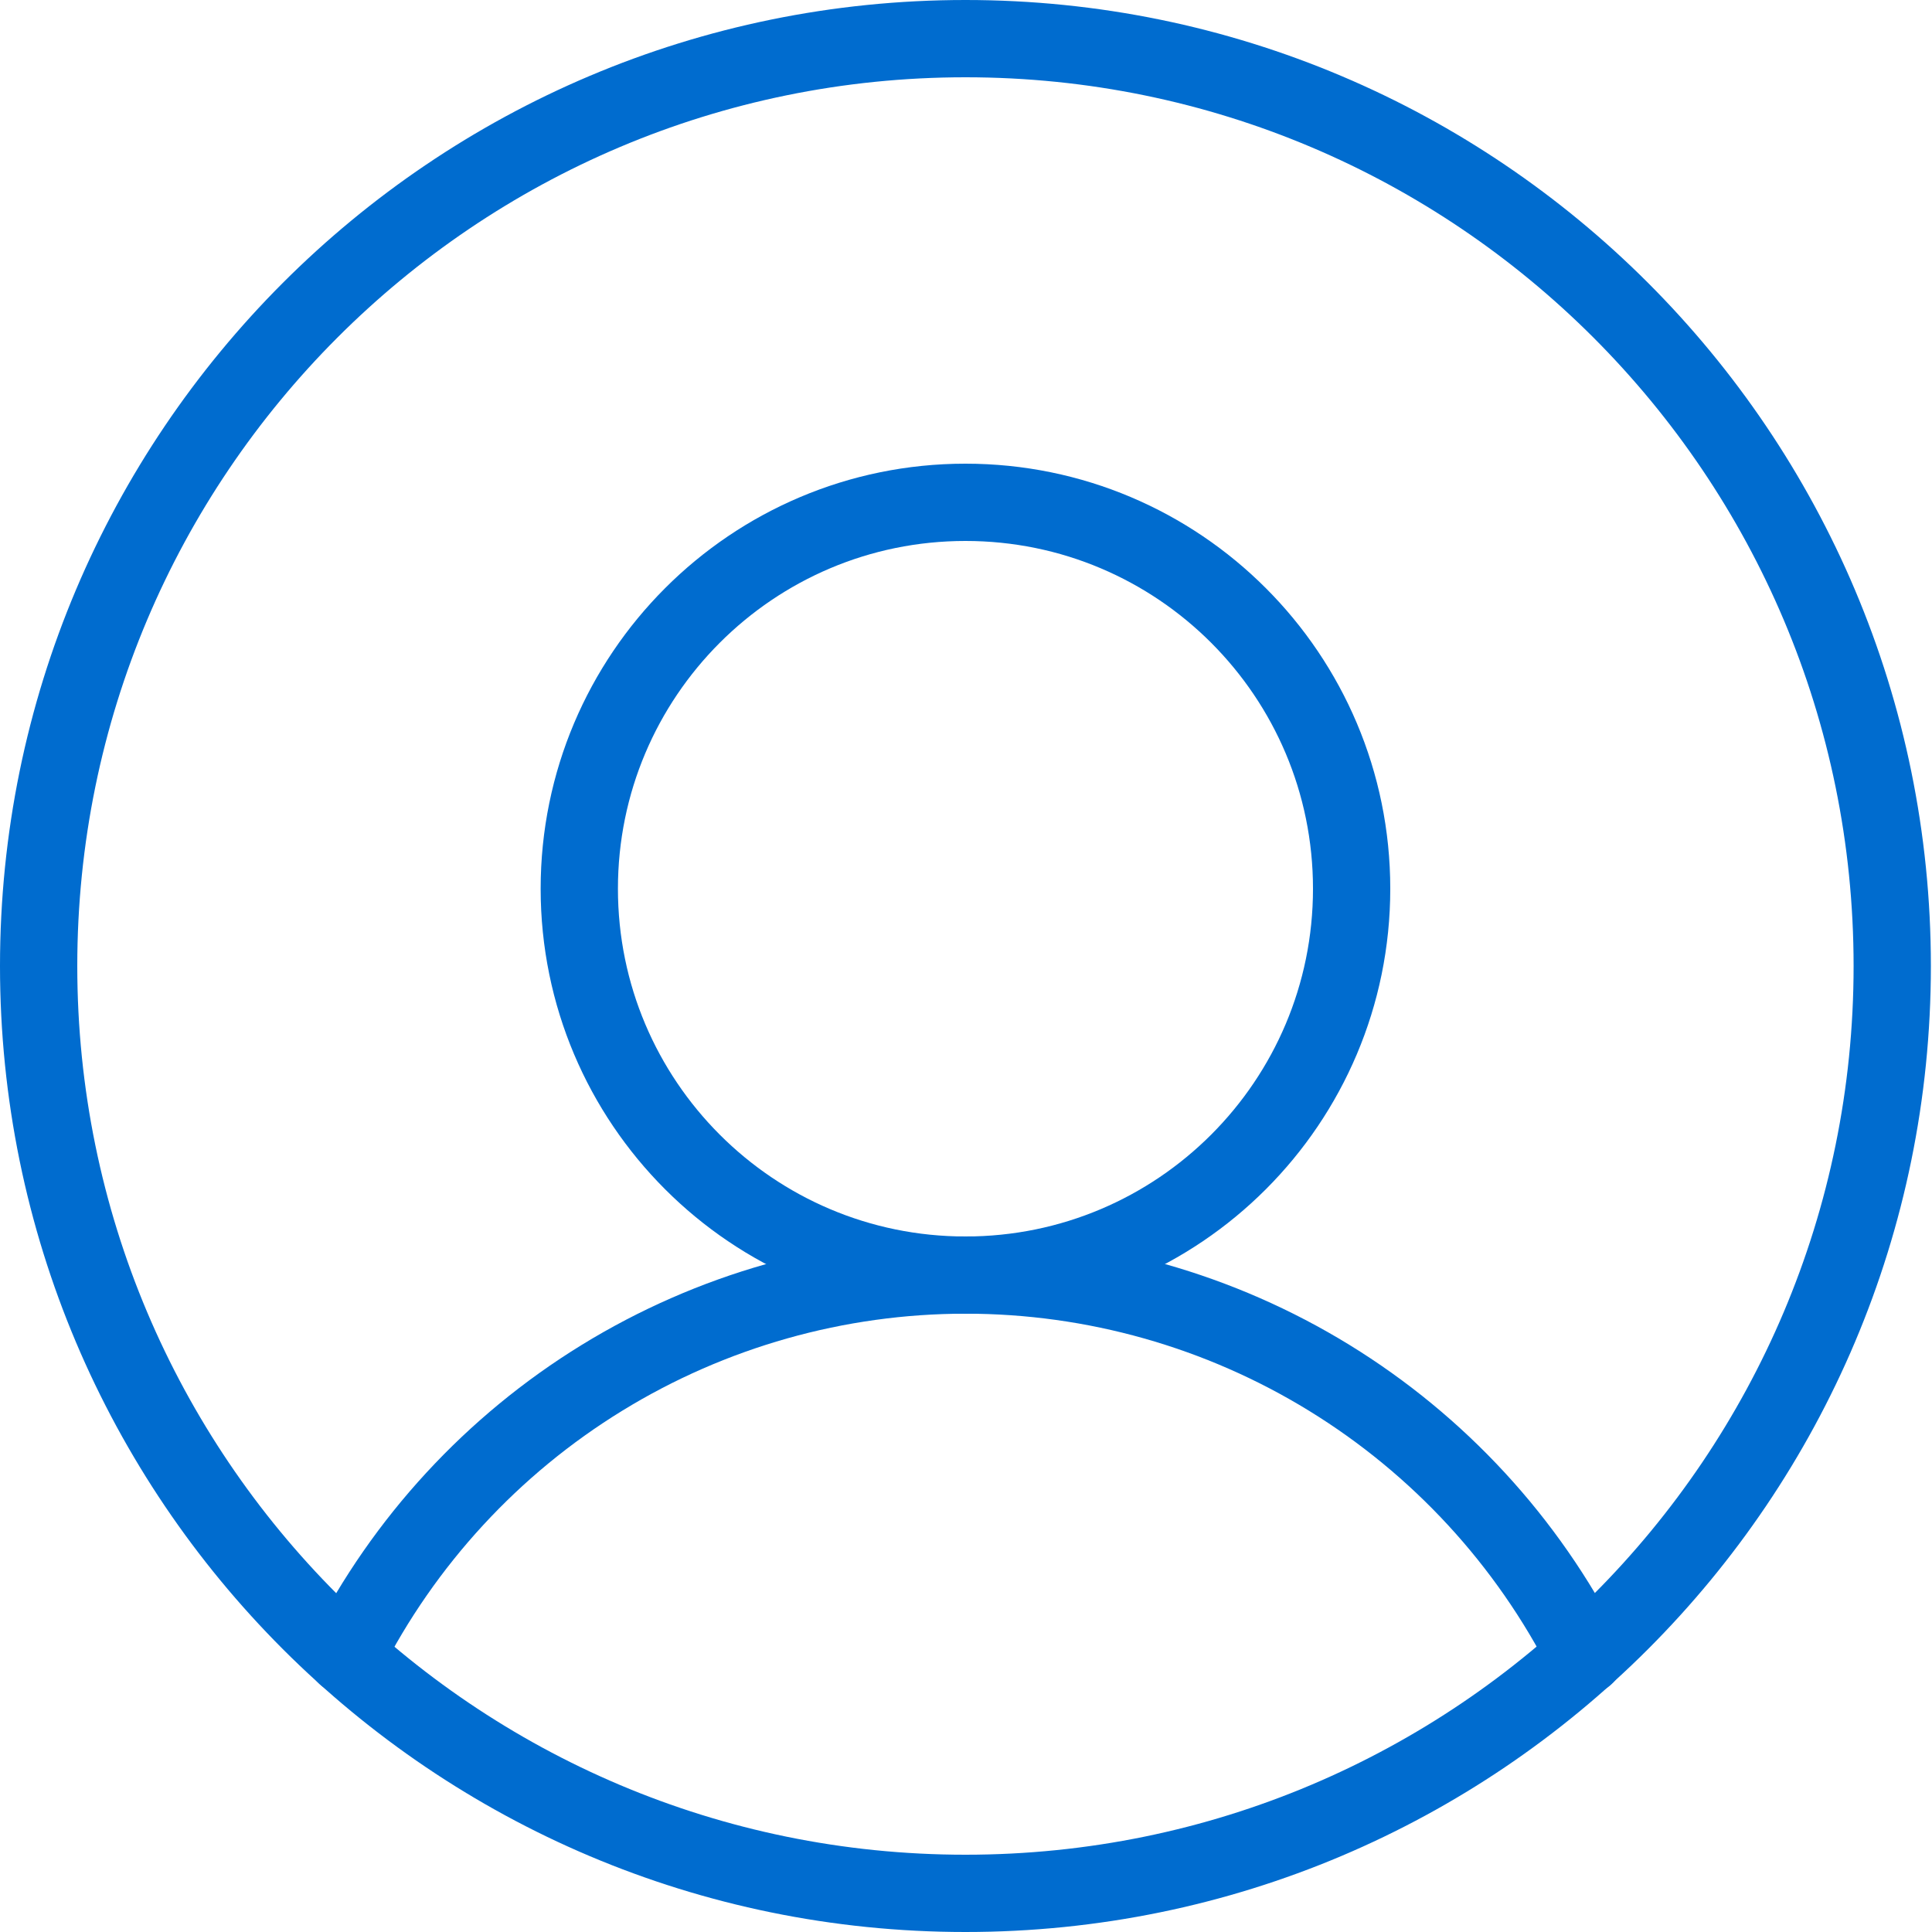
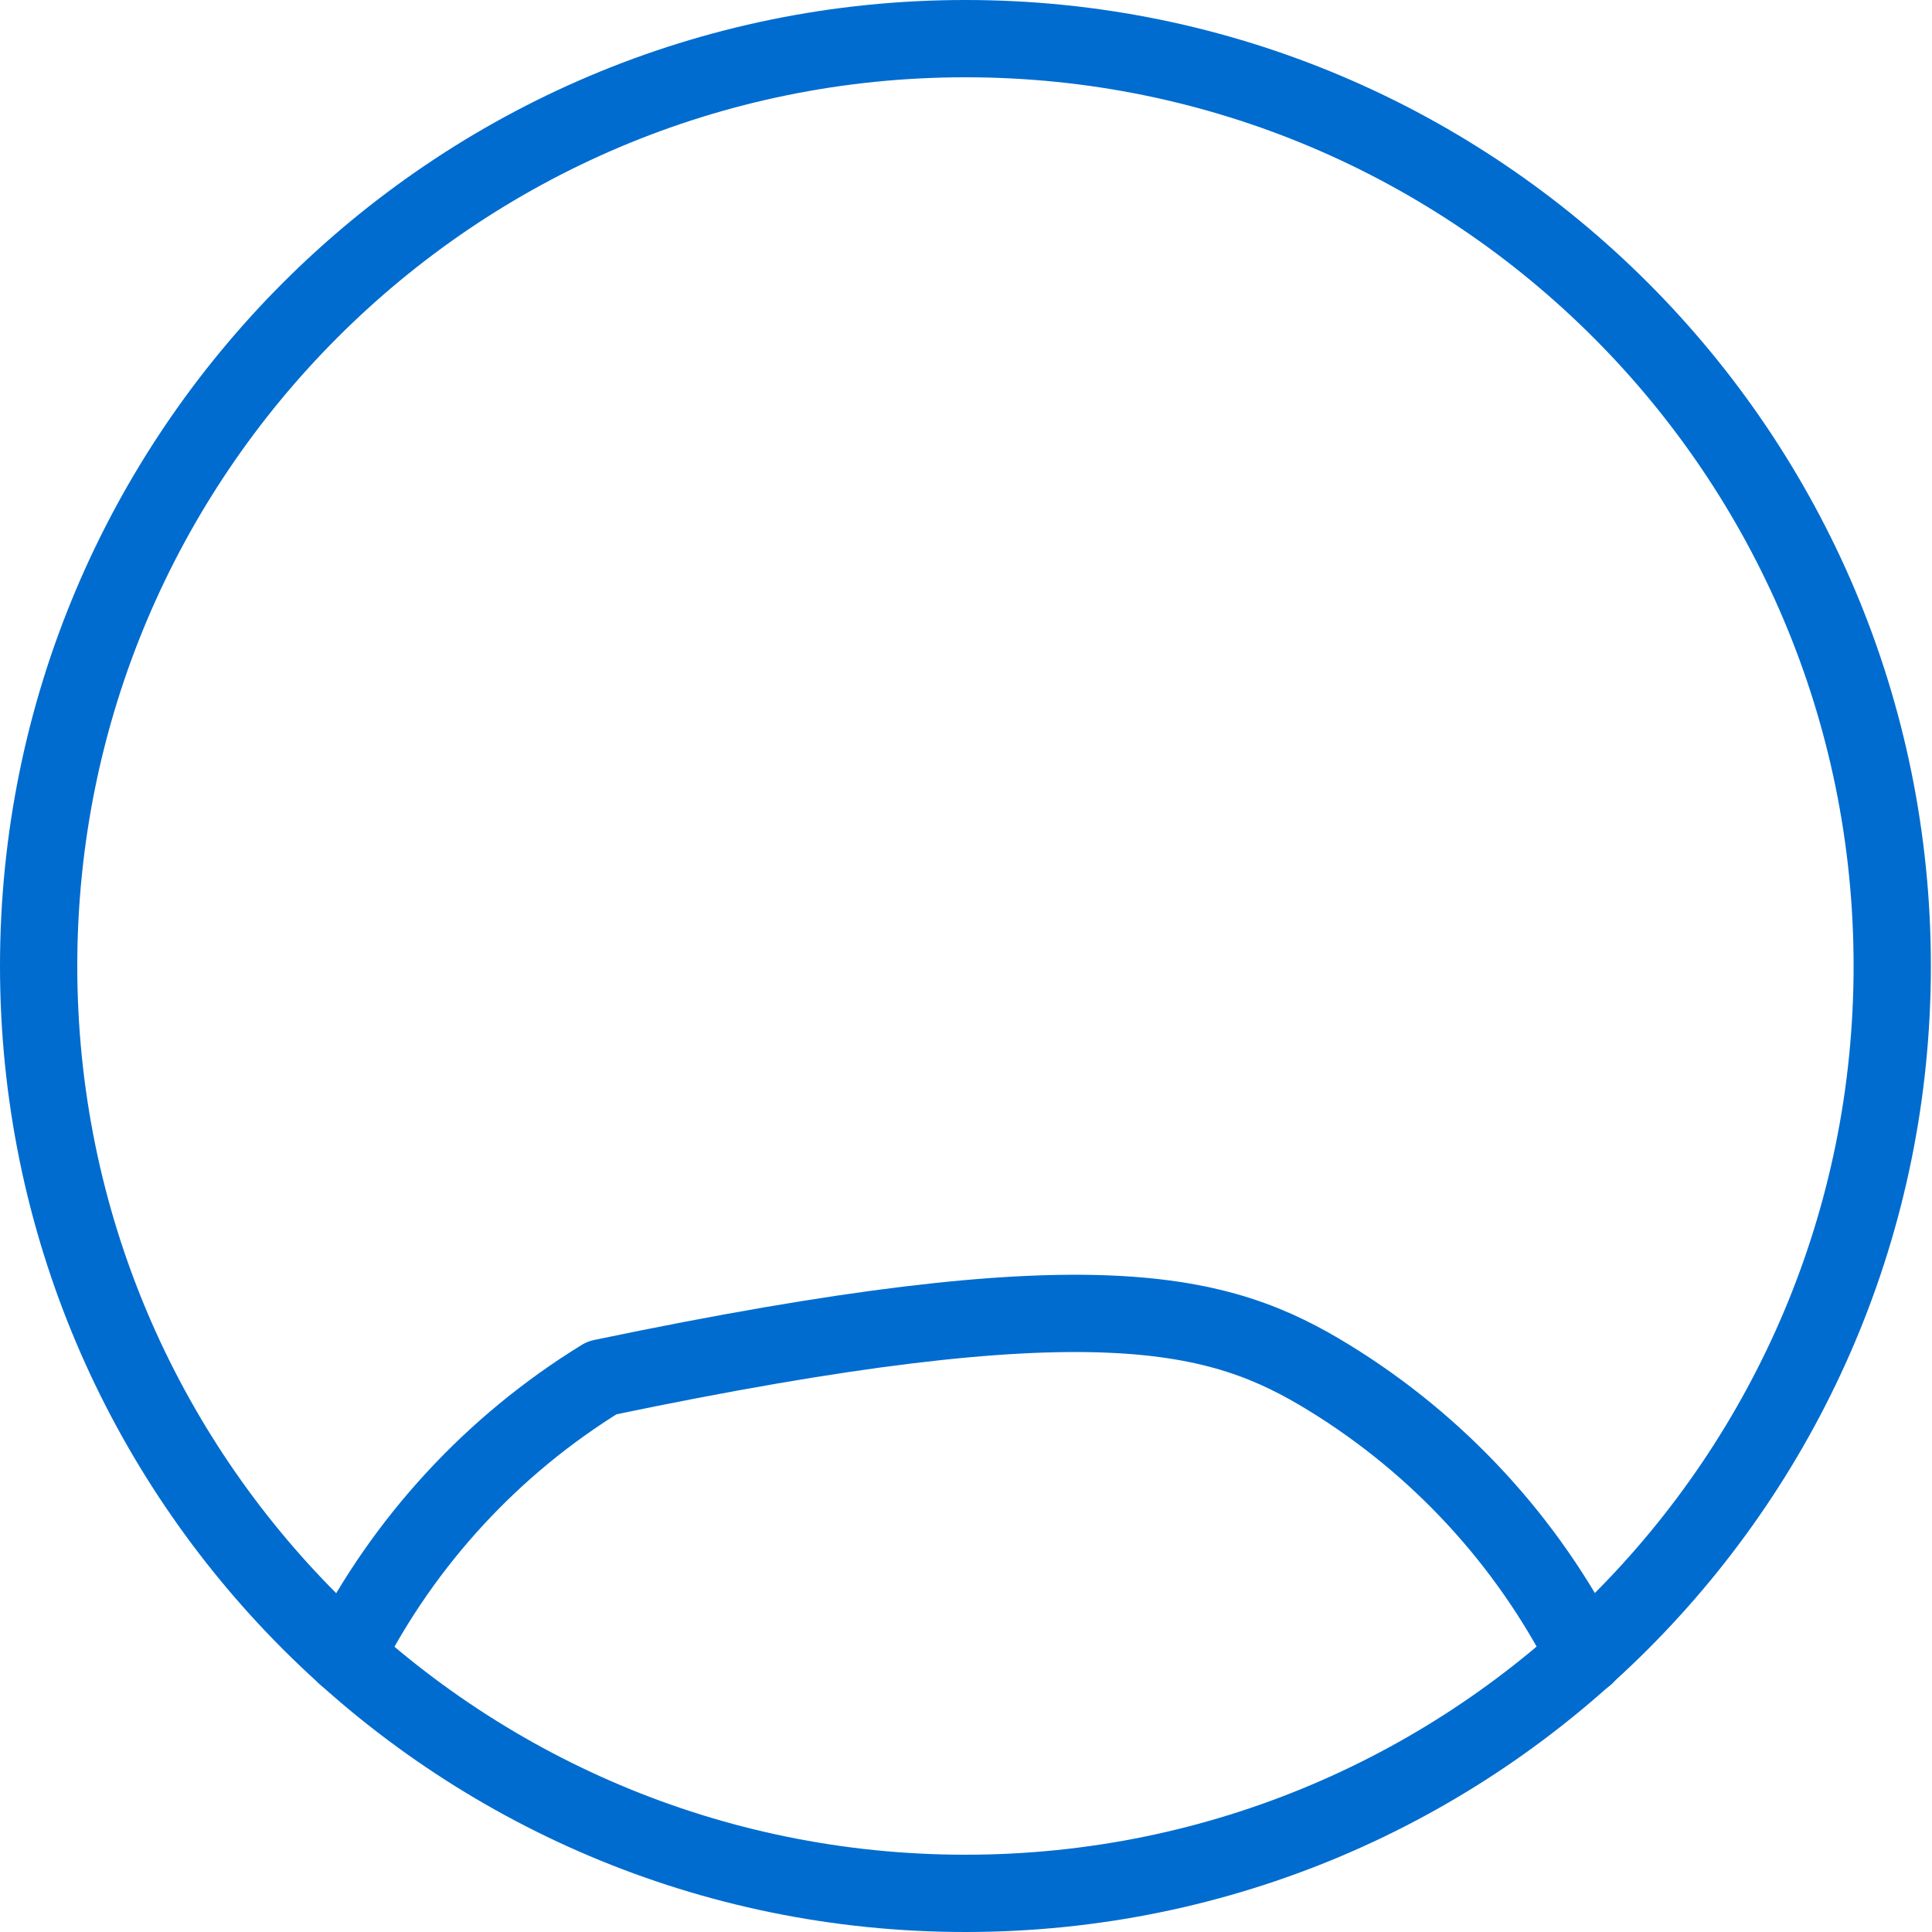
<svg xmlns="http://www.w3.org/2000/svg" width="50" height="50" viewBox="0 0 50 50" fill="none">
  <path d="M24.986 49C38.232 49 48.971 38.255 48.971 25C48.971 11.745 38.232 1 24.986 1C11.739 1 1 11.745 1 25C1 38.255 11.739 49 24.986 49Z" stroke="#006CCF" stroke-width="2" stroke-linecap="round" stroke-linejoin="round" />
-   <path d="M24.986 33C30.506 33 34.98 28.523 34.98 23C34.98 17.477 30.506 13 24.986 13C19.467 13 14.992 17.477 14.992 23C14.992 28.523 19.467 33 24.986 33Z" stroke="#006CCF" stroke-width="2" stroke-linecap="round" stroke-linejoin="round" />
-   <path d="M8.949 42.85C10.453 39.886 12.748 37.397 15.579 35.658C18.41 33.919 21.668 32.998 24.99 32.998C28.312 32.998 31.569 33.919 34.4 35.658C37.231 37.397 39.526 39.886 41.03 42.85" stroke="#006CCF" stroke-width="2" stroke-linecap="round" stroke-linejoin="round" />
+   <path d="M8.949 42.85C10.453 39.886 12.748 37.397 15.579 35.658C28.312 32.998 31.569 33.919 34.4 35.658C37.231 37.397 39.526 39.886 41.03 42.85" stroke="#006CCF" stroke-width="2" stroke-linecap="round" stroke-linejoin="round" />
</svg>